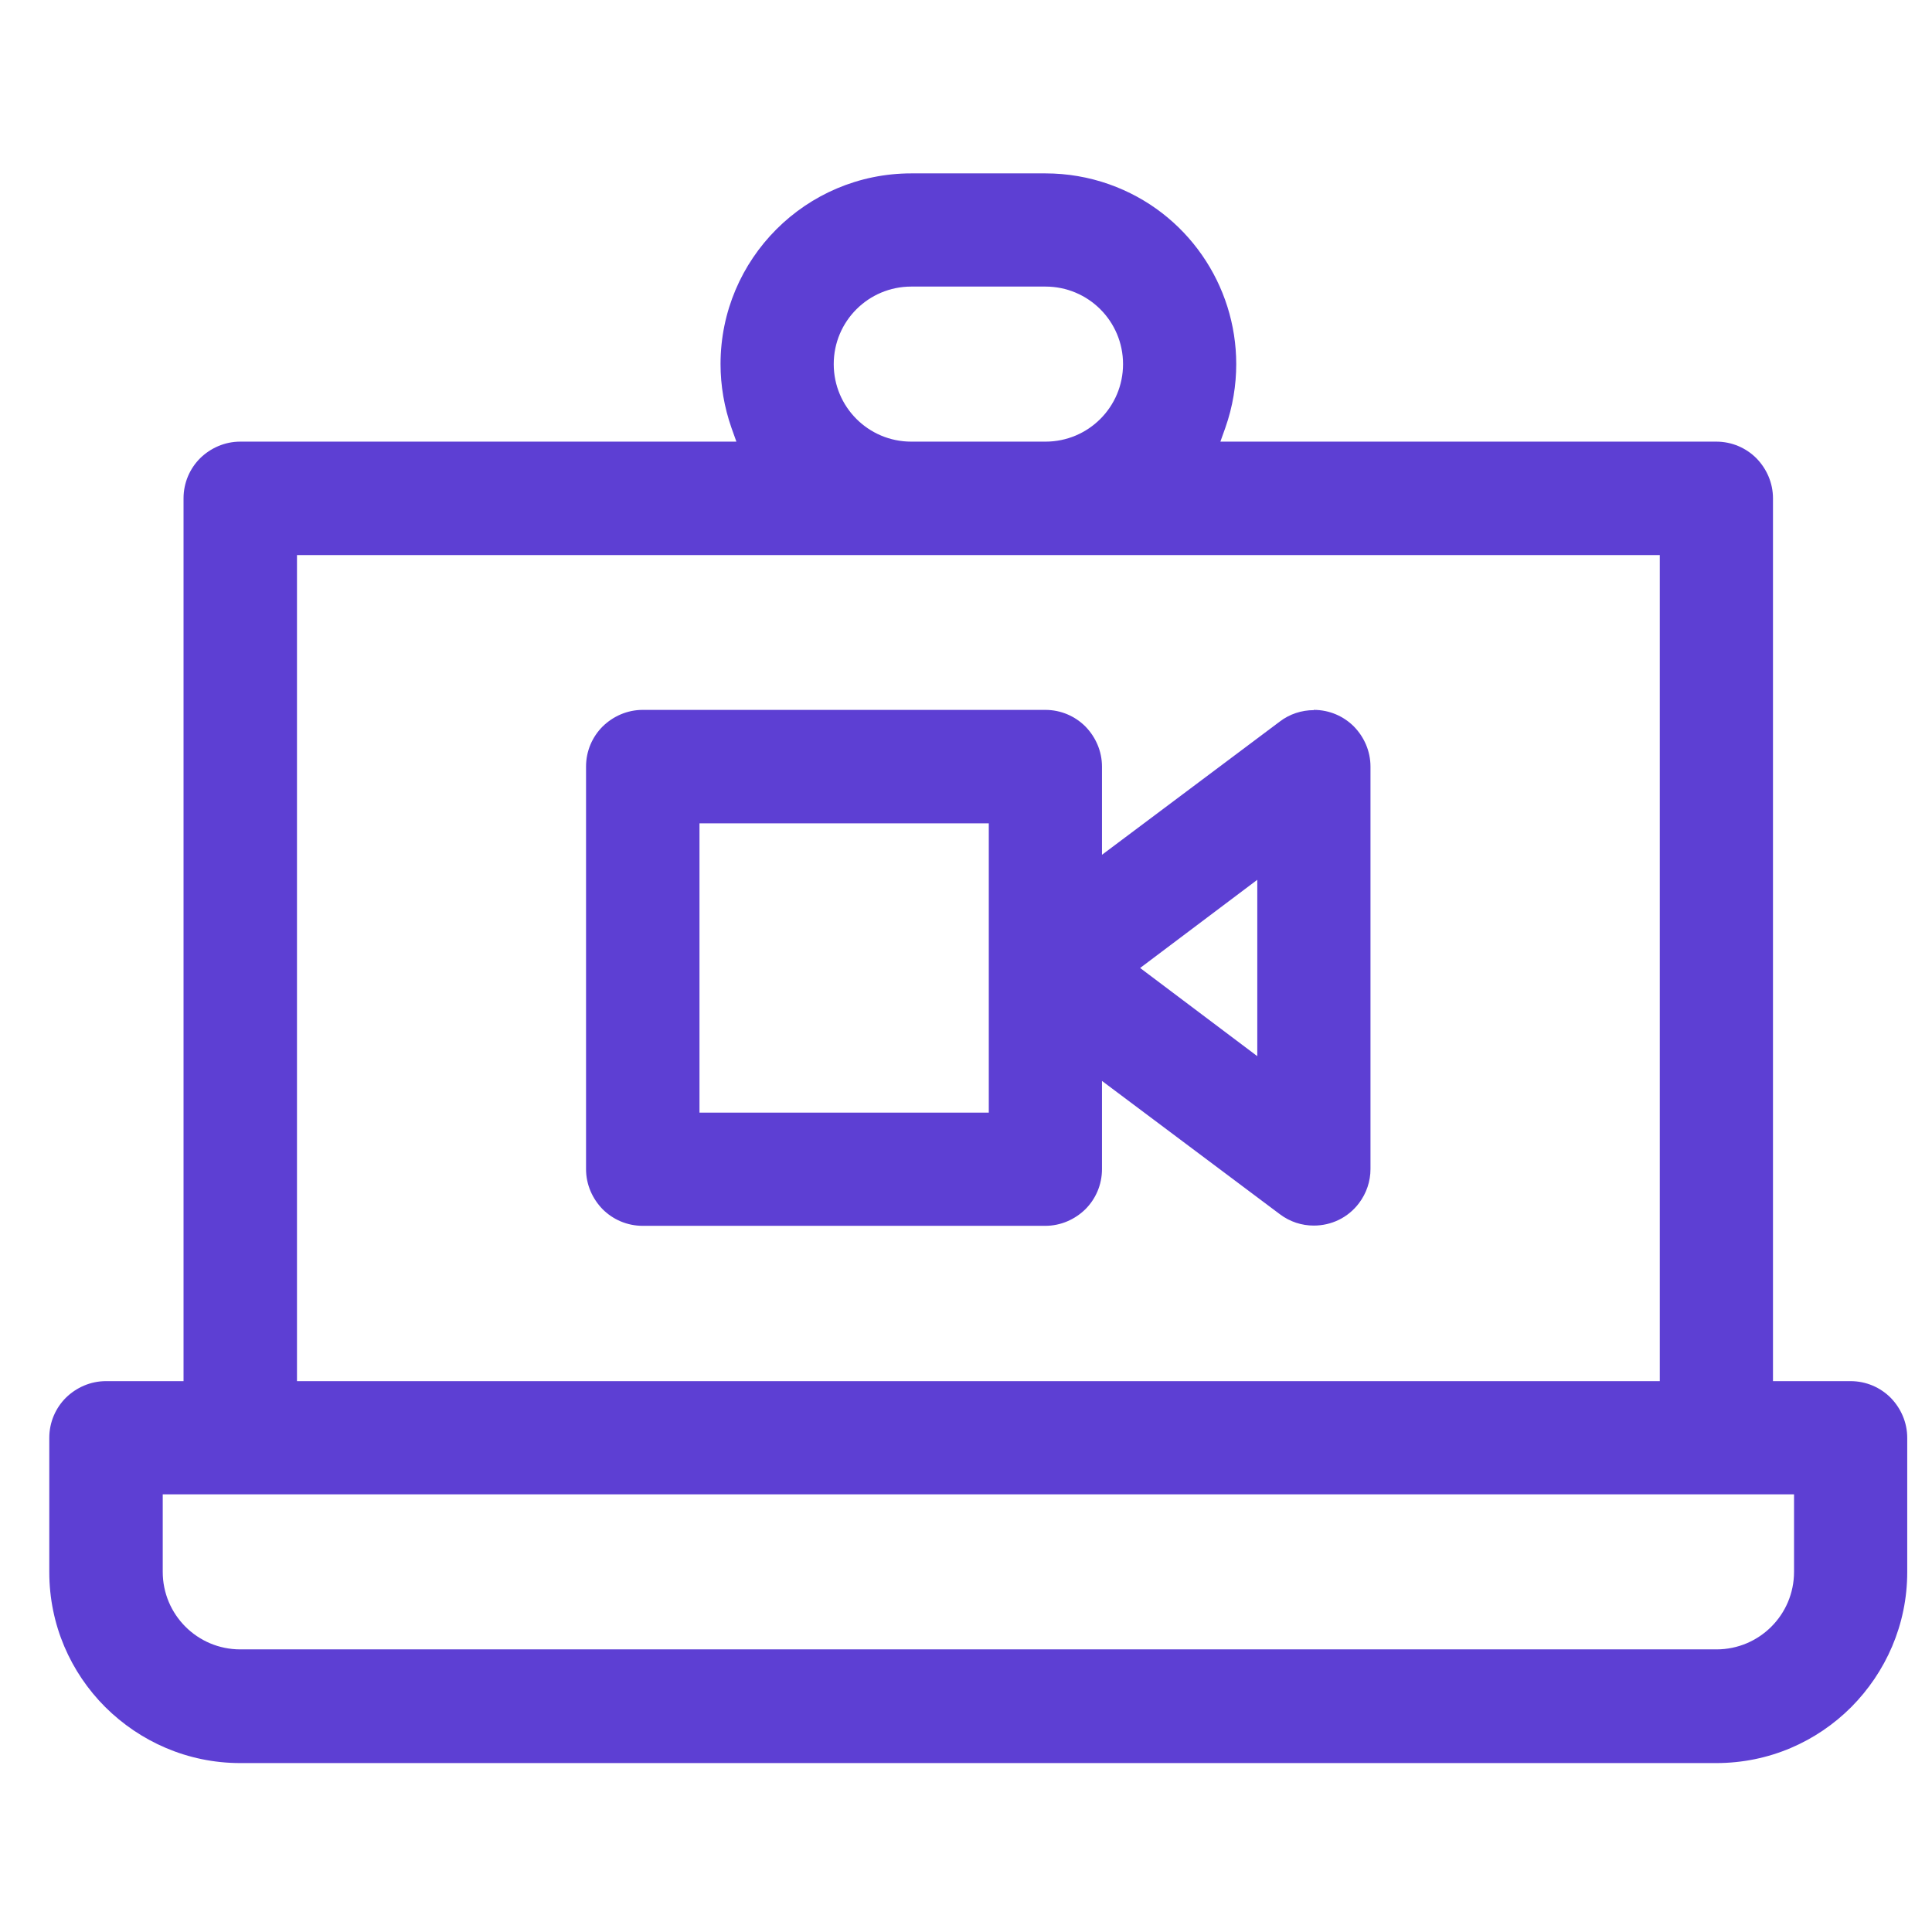
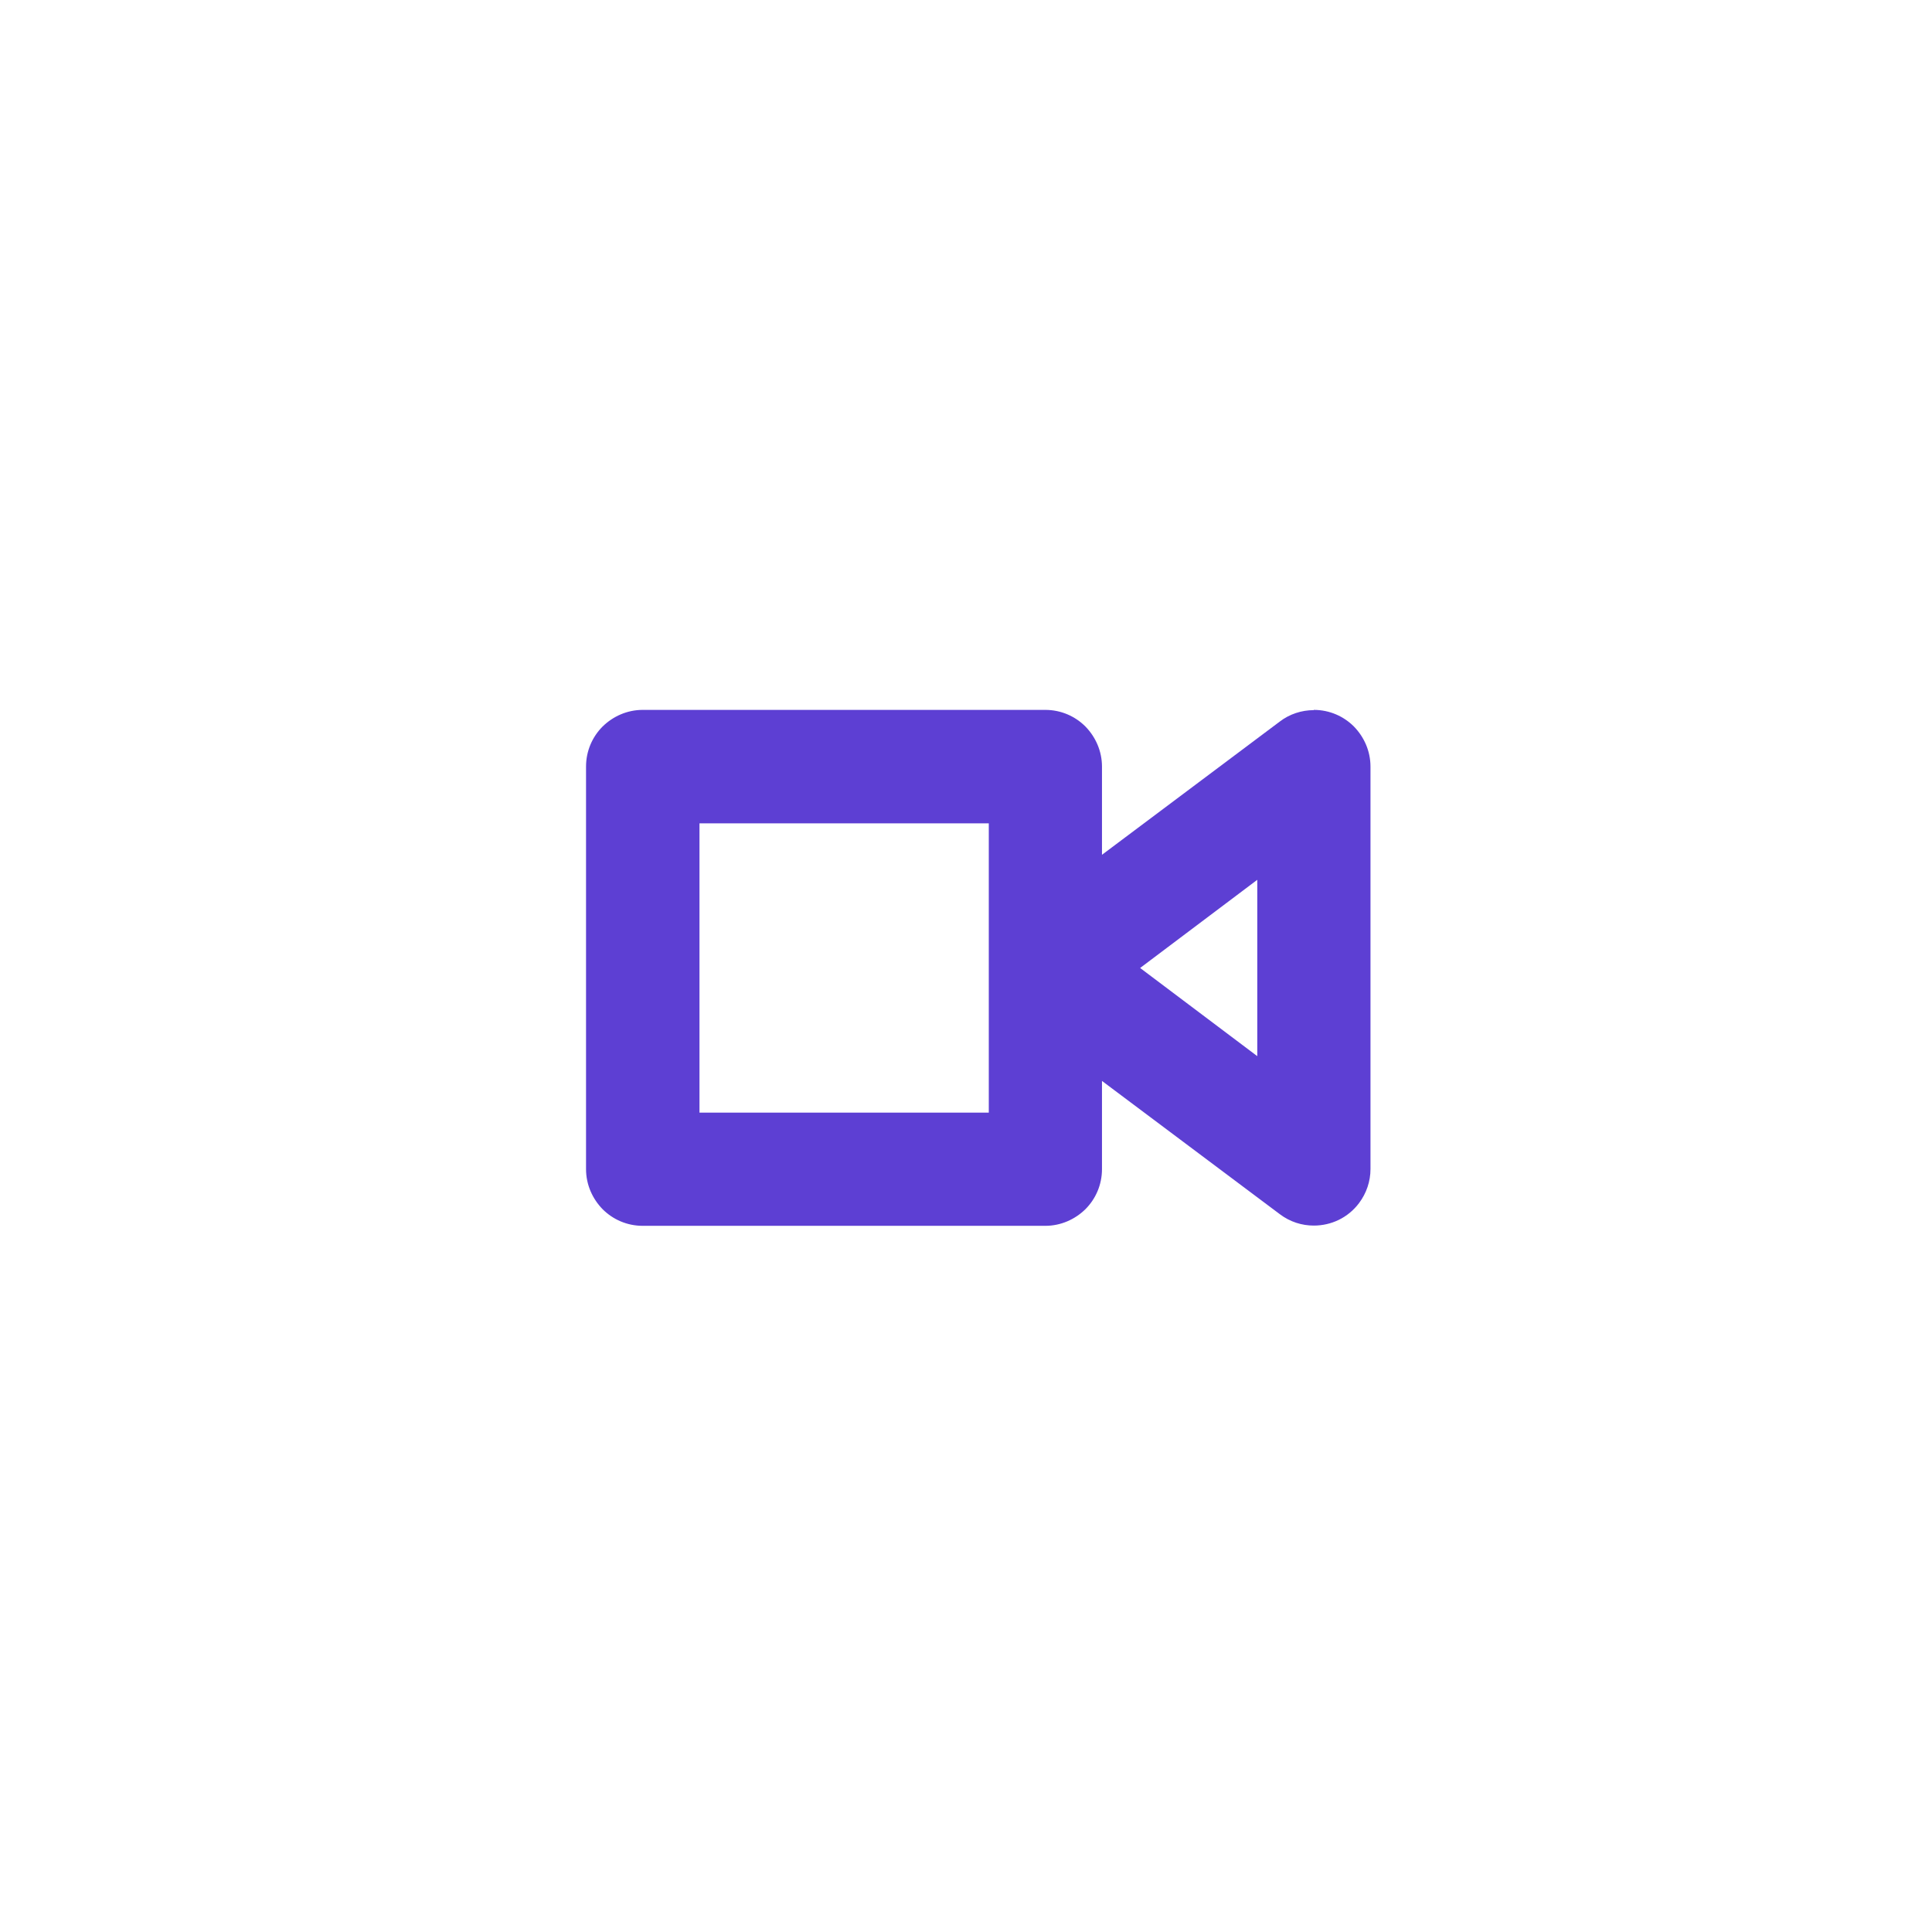
<svg xmlns="http://www.w3.org/2000/svg" width="78" height="78" viewBox="0 0 78 78" fill="none">
-   <path d="M76.33 56.43C75.92 56.02 75.35 55.76 74.71 55.76H71.58V20.12C71.58 19.49 71.32 18.92 70.91 18.5C70.5 18.09 69.93 17.83 69.29 17.83H49.27L49.47 17.27C49.77 16.42 49.91 15.55 49.91 14.7C49.91 13.11 49.42 11.58 48.53 10.3C47.64 9.02 46.36 8 44.78 7.44C43.96 7.15 43.09 7 42.21 7H36.79C32.54 7 29.09 10.45 29.09 14.7C29.09 15.57 29.24 16.44 29.53 17.27L29.73 17.83H9.7C9.07 17.83 8.5 18.09 8.08 18.5C7.67 18.91 7.41 19.48 7.41 20.12V55.76H4.28C3.65 55.76 3.08 56.02 2.66 56.43C2.25 56.84 1.99 57.41 1.99 58.05V63.47C1.99 65.6 2.85 67.52 4.25 68.92C5.65 70.31 7.57 71.18 9.7 71.18H69.29C71.42 71.18 73.34 70.32 74.74 68.92C76.13 67.52 77 65.6 77 63.47V58.05C77 57.42 76.74 56.85 76.33 56.43ZM36.79 11.57H42.21C43.94 11.57 45.34 12.97 45.34 14.7C45.34 16.43 43.94 17.83 42.21 17.83H36.79C35.06 17.83 33.66 16.43 33.66 14.7C33.66 12.97 35.06 11.57 36.79 11.57ZM11.99 22.83V22.41H67.01V55.76H11.99V22.83ZM72.43 63.46C72.43 65.19 71.03 66.59 69.3 66.59H9.7C7.97 66.59 6.57 65.19 6.57 63.46V60.33H72.43V63.46Z" fill="#5D3FD3" />
  <path d="M53.04 28.67C52.55 28.67 52.06 28.83 51.67 29.13L44.49 34.51V30.95C44.49 30.32 44.23 29.75 43.82 29.33C43.41 28.92 42.84 28.66 42.2 28.66H25.95C25.32 28.66 24.75 28.92 24.33 29.33C23.92 29.74 23.66 30.31 23.66 30.95V47.2C23.66 47.83 23.92 48.4 24.33 48.82C24.74 49.23 25.31 49.49 25.95 49.49H42.2C42.83 49.49 43.4 49.23 43.82 48.82C44.23 48.41 44.49 47.84 44.49 47.2V43.64L51.67 49.02C52.08 49.33 52.56 49.48 53.04 49.48C53.74 49.48 54.42 49.17 54.87 48.57C55.17 48.17 55.33 47.69 55.33 47.2V30.95C55.33 30.32 55.07 29.75 54.66 29.33C54.25 28.92 53.68 28.66 53.04 28.66V28.67ZM39.92 44.5V44.92H28.24V33.24H39.92V44.5ZM50.76 41.79V42.64L46.03 39.08L50.76 35.52V41.79Z" fill="#5D3FD3" />
</svg>